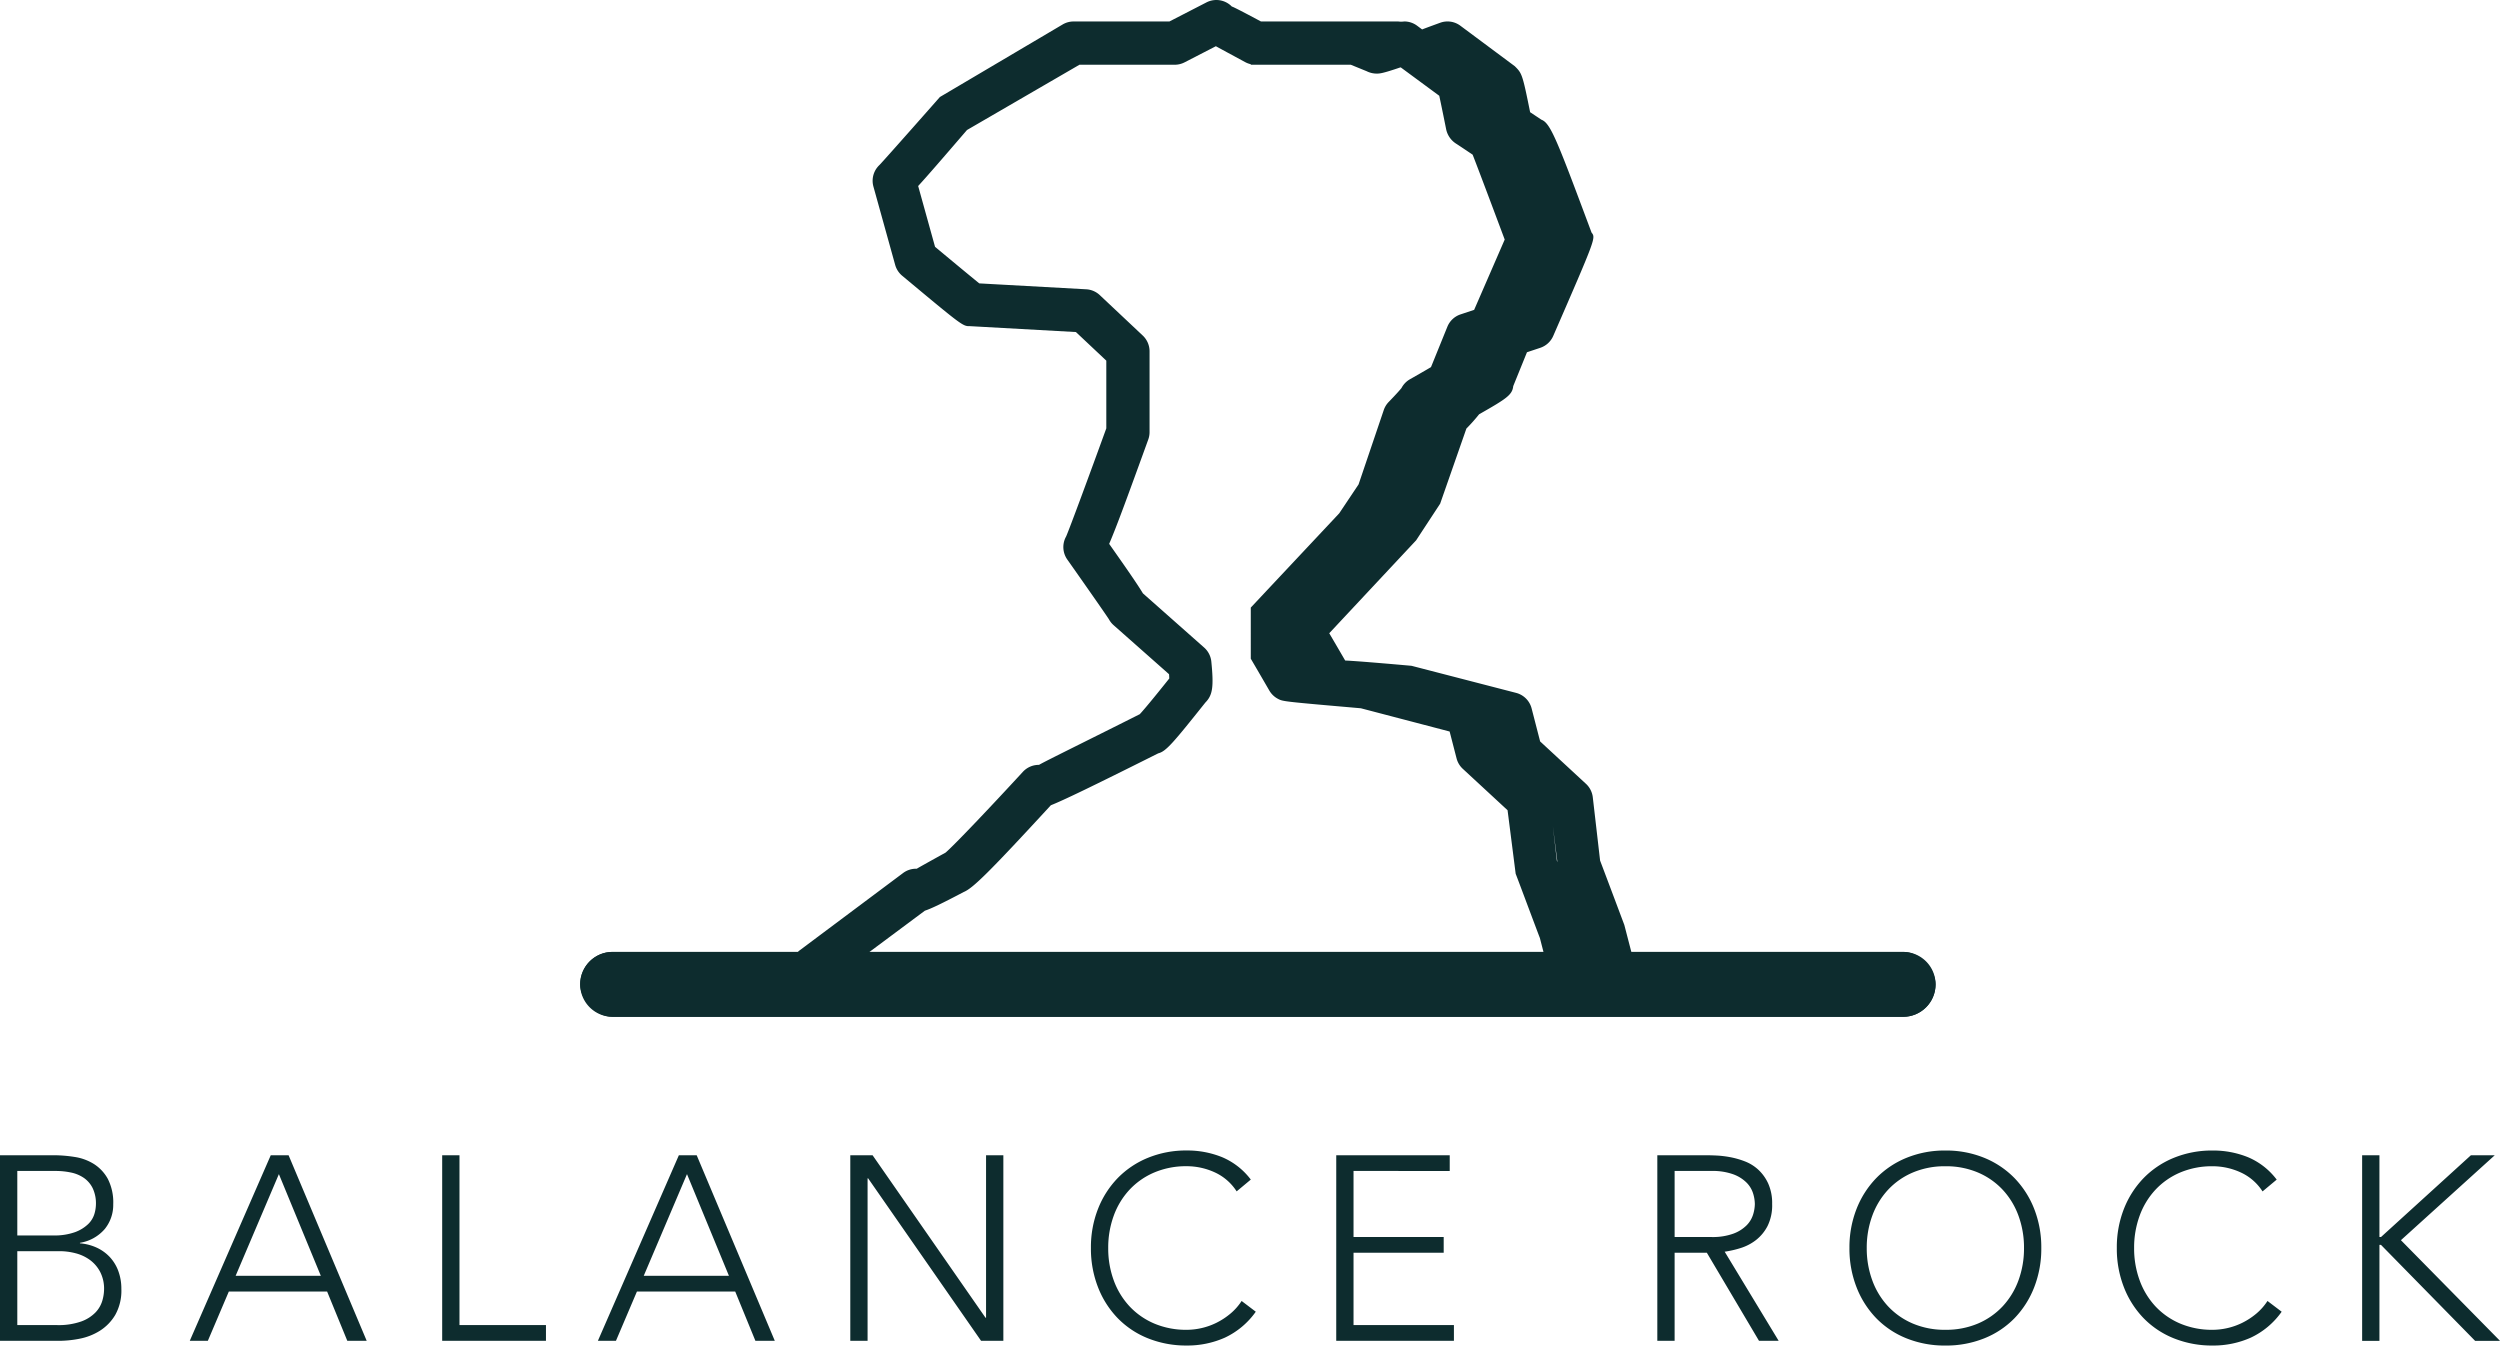
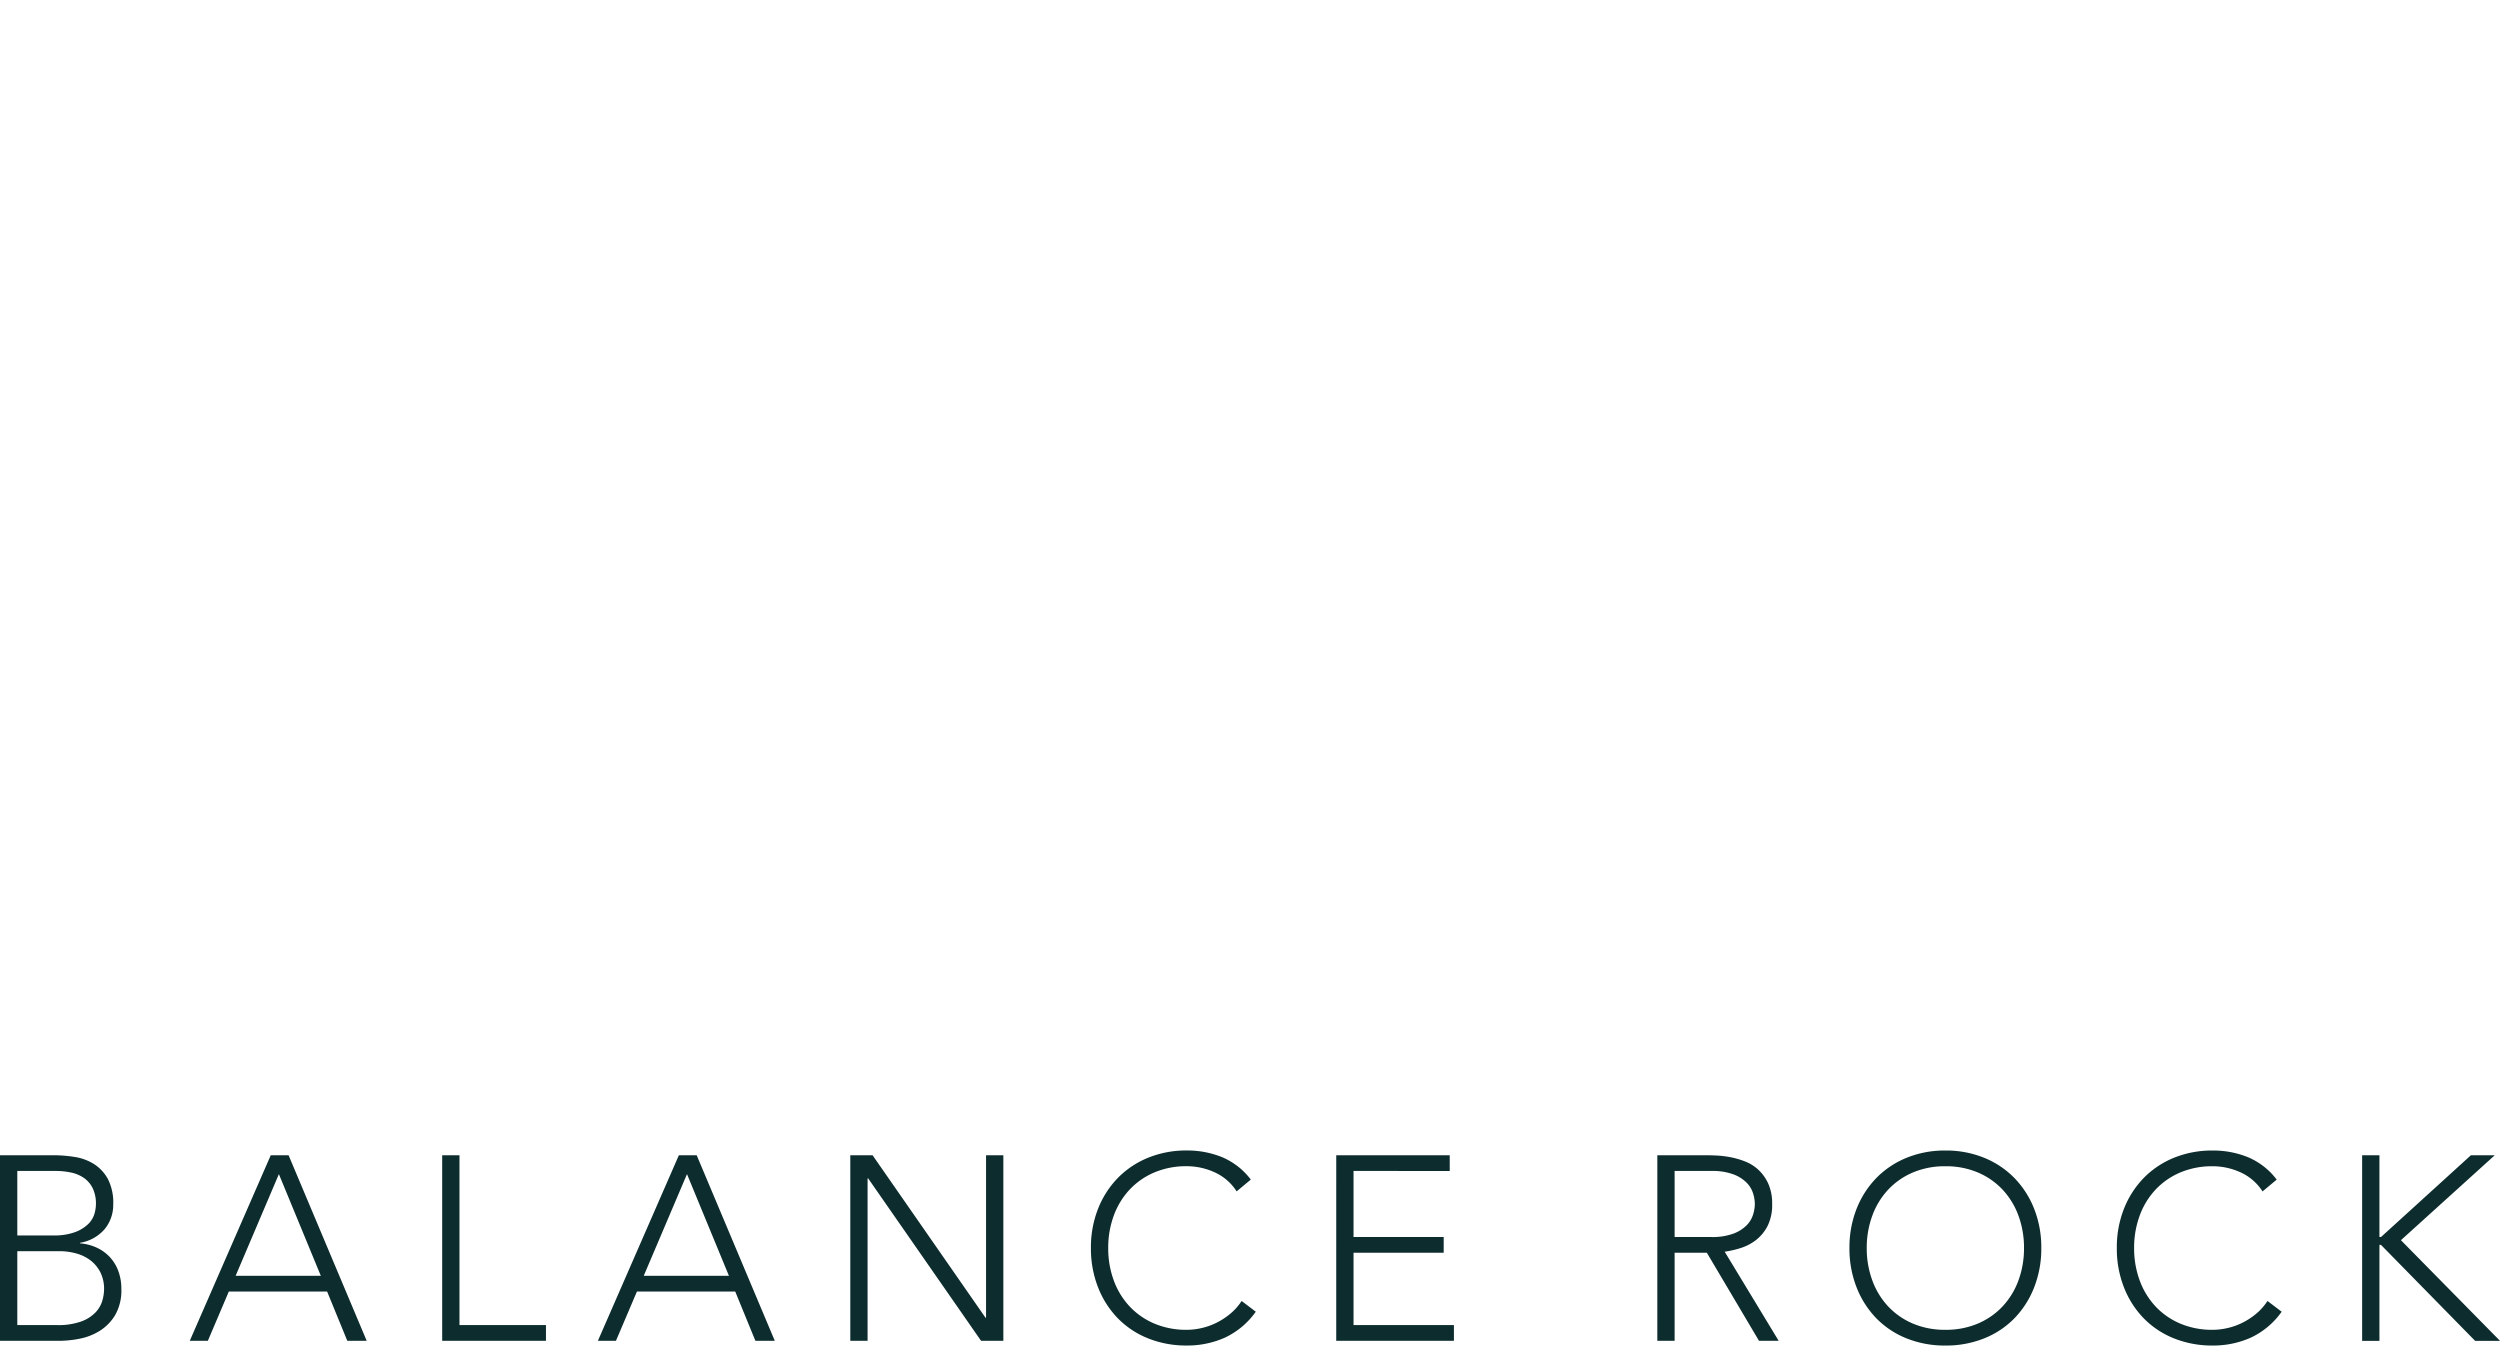
<svg xmlns="http://www.w3.org/2000/svg" width="727" height="391.281" viewBox="0 0 727 391.281">
  <g id="Balance_Rock" data-name="Balance Rock" transform="translate(-284.335 -3071.189)">
    <g id="Grupo_166" data-name="Grupo 166" transform="translate(453.05 3071.189)">
-       <rect id="Retângulo_8388" data-name="Retângulo 8388" width="394.148" height="18.869" rx="9.434" transform="translate(0 276.815)" fill="#0d2c2e" />
-       <path id="Retângulo_8388_-_Contorno" data-name="Retângulo 8388 - Contorno" d="M9.434,0H384.714a9.434,9.434,0,1,1,0,18.869H9.434A9.434,9.434,0,0,1,9.434,0Z" transform="translate(0 276.815)" fill="#0d2c2e" />
-       <path id="União_13" data-name="União 13" d="M6.288,294.817a6.29,6.29,0,0,1-4.536-10.646L9.1,276.524l30.3-22.654a6.3,6.3,0,0,1,3.966-1.242c1.128-.683,7.612-4.264,8.382-4.689,2.551-2.179,13.221-13.427,22.473-23.484a6.29,6.29,0,0,1,4.71-2.032c1.011-.683,15.886-7.978,29.294-14.74,1.864-2,6.483-7.757,8.576-10.382-.011-.4-.036-.821-.062-1.234L100.61,181.8a6.293,6.293,0,0,1-1.366-1.721c-1.559-2.411-12.1-17.367-12.1-17.367a6.288,6.288,0,0,1-.457-6.489c.043-.083.087-.164.132-.245C87.93,153.4,93.5,138.3,98.489,124.561V104.877l-8.84-8.319-30.766-1.71c-2.125.032-2.127.032-19.761-14.672a6.294,6.294,0,0,1-2.032-3.147L30.765,54.254a6.291,6.291,0,0,1,1.047-5.481,6.389,6.389,0,0,1,.734-.811C34.584,45.817,50.1,28.213,50.1,28.209L85.826,7.095a6.293,6.293,0,0,1,3.159-.851h27.86L127.609.7a6.289,6.289,0,0,1,7.414,1.232c.045-.164,5.727,2.861,8.438,4.313h39.923a6.238,6.238,0,0,0,1.751-.006,6.243,6.243,0,0,1,3.751,1.251l1.438,1.07c1.561-.607,5.27-1.949,5.27-1.949a6.245,6.245,0,0,1,5.87.879l15.8,11.753c2.083,2.074,2.221,2.211,4.47,13.382,1.134.751,2.385,1.585,3.276,2.179a3.335,3.335,0,0,1,1.187.792l.015.009,0,0C228.48,37.874,231.142,45,239.6,67.634c1.253,1.553,1.253,1.553-11.144,30.054a6.283,6.283,0,0,1-3.779,3.459l-3.861,1.287-3.993,9.849c-.268,2.574-2.015,3.687-9.923,8.191a51.637,51.637,0,0,1-3.7,4.155l-7.629,21.844-6.981,10.646L163.32,184.145c1.085,1.84,2.57,4.383,4.63,7.936,4.272.179,19.307,1.538,19.307,1.538l30.411,7.874a6.291,6.291,0,0,1,4.5,4.513l2.476,9.6,13.336,12.335a6.307,6.307,0,0,1,1.977,3.9l2.125,18.412c1.751,4.6,7.048,18.725,7.048,18.725l4.487,17.276a6.289,6.289,0,0,1-6.072,7.859l-241.234.711ZM57.976,37.808c-7.078,8.221-11.393,13.231-14.2,16.284l4.91,17.68C51.728,74.307,58.572,80,61.549,82.408l31.088,1.717a6.28,6.28,0,0,1,3.962,1.7l12.489,11.753a6.289,6.289,0,0,1,1.977,4.579v23.509a6.3,6.3,0,0,1-.375,2.145c-5.77,15.9-9.093,25.063-11.368,30.347,5.017,7.134,8.068,11.51,9.817,14.393l17.8,15.757a6.285,6.285,0,0,1,2.091,4.089c.709,7.159.4,9.555-1.508,11.663-.072.077-.145.155-.219.23-9.321,11.687-11.434,14.229-13.708,14.78-19.865,9.951-27.684,13.693-31.232,15.1-18,19.554-22.693,24.141-25.329,25.22-6.438,3.393-9.472,4.838-11.308,5.442L22.408,282.19l118.094-.348v-.037l86.332-.253-2.266-8.8c-.032-.036-1.581-4.166-3.221-8.538l-.006-.015c-1.736-4.634-3.532-9.423-3.81-10.11l-2.355-18.471-13.033-12.057a6.258,6.258,0,0,1-1.8-3.027l-2.015-7.81-25.813-6.759c-22.633-1.968-22.661-1.983-24.1-2.738a6.291,6.291,0,0,1-2.521-2.417s-.026-.045-.074-.125c-.949-1.64-3.366-5.81-5.319-9.138V176.686l25.716-27.407,5.63-8.415,7.344-21.676A6.288,6.288,0,0,1,180.6,116.9c.023-.025,2.627-2.694,3.728-4.055a6.245,6.245,0,0,1,2.468-2.559.364.364,0,0,1,.049-.03c.932-.528,4.121-2.342,6.063-3.5l4.759-11.734a6.265,6.265,0,0,1,3.84-3.6l3.951-1.317,8.887-20.442c-.072-.187-7.066-18.918-9.321-24.682-1.223-.825-4.134-2.781-4.744-3.162a6.526,6.526,0,0,1-2.951-4.164c-.134-.67-1.326-6.627-2.015-9.806L184.2,19.658l-.169-.069c-5.258,1.8-6.055,1.809-6.9,1.814l-.019,0a6.529,6.529,0,0,1-2.925-.7l-4.612-1.881H140.5v-.152a6.3,6.3,0,0,1-1.617-.6c-4.029-2.179-6.715-3.63-8.534-4.63l-9.1,4.689a6.29,6.29,0,0,1-2.879.7H90.677ZM229.5,250.248l.182.479-1.34-10.514Z" transform="translate(54.51 0)" fill="#0d2c2e" />
-     </g>
+       </g>
    <path id="Caminho_39043" data-name="Caminho 39043" d="M5.335-38.558H20.884a39.384,39.384,0,0,1,6.174.5A14.686,14.686,0,0,1,32.66-36,11.911,11.911,0,0,1,36.7-31.66,14.983,14.983,0,0,1,38.263-24.3a11.126,11.126,0,0,1-2.439,7.165,11.983,11.983,0,0,1-7.241,4.04v.152a14.374,14.374,0,0,1,4.878,1.258,12.19,12.19,0,0,1,3.811,2.744,12.031,12.031,0,0,1,2.477,4.078A14.8,14.8,0,0,1,40.626.315,14.383,14.383,0,0,1,38.834,7.9a13.719,13.719,0,0,1-4.5,4.611A17.241,17.241,0,0,1,28.468,14.8a31.312,31.312,0,0,1-5.907.61H5.335Zm5.031,23.324H20.808a17.644,17.644,0,0,0,6.326-.953,10.957,10.957,0,0,0,3.811-2.325,6.913,6.913,0,0,0,1.829-2.935,10.25,10.25,0,0,0,.457-2.858,10.264,10.264,0,0,0-.953-4.688,7.891,7.891,0,0,0-2.553-2.973,10.29,10.29,0,0,0-3.735-1.563,21.42,21.42,0,0,0-4.5-.457H10.366Zm0,26.068H21.875A19.772,19.772,0,0,0,29,9.766,10.876,10.876,0,0,0,33.156,7.1,8.4,8.4,0,0,0,35.1,3.707a12.269,12.269,0,0,0,.5-3.239,10.675,10.675,0,0,0-1.143-5.107,10.142,10.142,0,0,0-2.973-3.468,12.252,12.252,0,0,0-4.154-1.944,18.4,18.4,0,0,0-4.688-.61H10.366ZM84.072-38.558h5.183l22.714,53.965h-5.64l-5.869-14.33H71.876l-6.1,14.33H60.519Zm2.363,5.488L73.858-3.5H98.63Zm47.486-5.488h5.031V10.833H164.1v4.573H133.921Zm68.828,0h5.183l22.714,53.965h-5.64l-5.869-14.33H190.553l-6.1,14.33H179.2Zm2.363,5.488L192.535-3.5h24.772ZM252.6-38.558h6.479L291.928,8.7h.152V-38.558h5.031V15.407h-6.479L257.78-31.851h-.152V15.407H252.6Zm117.915,45.5a22.859,22.859,0,0,1-8.994,7.546,26.731,26.731,0,0,1-11.052,2.287,29.727,29.727,0,0,1-11.319-2.1,25.489,25.489,0,0,1-8.8-5.869,26.947,26.947,0,0,1-5.717-8.994,30.8,30.8,0,0,1-2.058-11.4,30.508,30.508,0,0,1,2.058-11.357,27.035,27.035,0,0,1,5.717-8.956,25.941,25.941,0,0,1,8.8-5.907,29.26,29.26,0,0,1,11.319-2.134,26.875,26.875,0,0,1,10.252,1.944,20.355,20.355,0,0,1,8.346,6.517l-4.116,3.43a14.917,14.917,0,0,0-6.441-5.564,19.532,19.532,0,0,0-8.041-1.753,23.677,23.677,0,0,0-9.49,1.829,21.146,21.146,0,0,0-7.2,5.031,22.26,22.26,0,0,0-4.573,7.546,26.911,26.911,0,0,0-1.6,9.375A26.911,26.911,0,0,0,329.2-2.2a22.26,22.26,0,0,0,4.573,7.546,21.146,21.146,0,0,0,7.2,5.031,23.677,23.677,0,0,0,9.49,1.829,19.5,19.5,0,0,0,4.268-.5,19.35,19.35,0,0,0,4.306-1.524,20.675,20.675,0,0,0,4-2.592A16.59,16.59,0,0,0,366.4,3.821Zm23.4-45.5h33v4.573H398.942v19.208h26.22V-10.2h-26.22V10.833h29.193v4.573H393.912Zm98.4,23.781h10.671a17.589,17.589,0,0,0,6.441-.991,10.681,10.681,0,0,0,3.849-2.439,7.719,7.719,0,0,0,1.867-3.125,10.852,10.852,0,0,0,.5-3.049,10.852,10.852,0,0,0-.5-3.049,7.719,7.719,0,0,0-1.867-3.125,10.681,10.681,0,0,0-3.849-2.439,17.589,17.589,0,0,0-6.441-.991H492.314Zm-5.031-23.781H501.46q1.067,0,2.9.076a29.687,29.687,0,0,1,3.964.457,24.3,24.3,0,0,1,4.345,1.22,12.3,12.3,0,0,1,3.964,2.439,12.665,12.665,0,0,1,2.9,4.04,13.941,13.941,0,0,1,1.143,5.945,13.6,13.6,0,0,1-1.334,6.4A12.413,12.413,0,0,1,515.98-13.9a14.107,14.107,0,0,1-4.459,2.325,28.852,28.852,0,0,1-4.65,1.067l15.7,25.915h-5.717L501.689-10.2h-9.375v25.61h-5.031Zm55.87,26.982a30.508,30.508,0,0,1,2.058-11.357,27.034,27.034,0,0,1,5.717-8.956,25.941,25.941,0,0,1,8.8-5.907A29.26,29.26,0,0,1,571.05-39.93,29.26,29.26,0,0,1,582.369-37.8a25.942,25.942,0,0,1,8.8,5.907,27.035,27.035,0,0,1,5.717,8.956,30.508,30.508,0,0,1,2.058,11.357,30.8,30.8,0,0,1-2.058,11.4,26.948,26.948,0,0,1-5.717,8.994,25.489,25.489,0,0,1-8.8,5.869,29.727,29.727,0,0,1-11.319,2.1,29.727,29.727,0,0,1-11.319-2.1,25.488,25.488,0,0,1-8.8-5.869,26.946,26.946,0,0,1-5.717-8.994A30.8,30.8,0,0,1,543.153-11.576Zm5.031,0a26.911,26.911,0,0,0,1.6,9.375,22.26,22.26,0,0,0,4.573,7.546,21.145,21.145,0,0,0,7.2,5.031,23.677,23.677,0,0,0,9.49,1.829,23.677,23.677,0,0,0,9.49-1.829,21.147,21.147,0,0,0,7.2-5.031A22.26,22.26,0,0,0,592.316-2.2a26.911,26.911,0,0,0,1.6-9.375,26.911,26.911,0,0,0-1.6-9.375,22.26,22.26,0,0,0-4.573-7.546,21.147,21.147,0,0,0-7.2-5.031,23.677,23.677,0,0,0-9.49-1.829,23.677,23.677,0,0,0-9.49,1.829,21.145,21.145,0,0,0-7.2,5.031,22.26,22.26,0,0,0-4.573,7.546A26.911,26.911,0,0,0,548.184-11.576ZM668.843,6.946a22.858,22.858,0,0,1-8.994,7.546A26.731,26.731,0,0,1,648.8,16.779a29.727,29.727,0,0,1-11.319-2.1,25.489,25.489,0,0,1-8.8-5.869,26.947,26.947,0,0,1-5.717-8.994,30.8,30.8,0,0,1-2.058-11.4,30.508,30.508,0,0,1,2.058-11.357,27.034,27.034,0,0,1,5.717-8.956,25.941,25.941,0,0,1,8.8-5.907A29.26,29.26,0,0,1,648.8-39.93a26.875,26.875,0,0,1,10.252,1.944,20.355,20.355,0,0,1,8.346,6.517l-4.116,3.43a14.917,14.917,0,0,0-6.441-5.564,19.532,19.532,0,0,0-8.041-1.753,23.677,23.677,0,0,0-9.49,1.829,21.146,21.146,0,0,0-7.2,5.031,22.26,22.26,0,0,0-4.573,7.546,26.911,26.911,0,0,0-1.6,9.375,26.911,26.911,0,0,0,1.6,9.375A22.26,22.26,0,0,0,632.1,5.346a21.146,21.146,0,0,0,7.2,5.031,23.677,23.677,0,0,0,9.49,1.829,19.5,19.5,0,0,0,4.268-.5,19.349,19.349,0,0,0,4.307-1.524,20.674,20.674,0,0,0,4-2.592,16.59,16.59,0,0,0,3.354-3.773Zm23.4-45.5h5.031v23.781h.457l26.144-23.781h6.936l-27.287,24.7,28.812,29.269h-7.241l-27.363-27.9h-.457v27.9h-5.031Z" transform="translate(279 3445.691)" fill="#0d2c2e" />
  </g>
</svg>